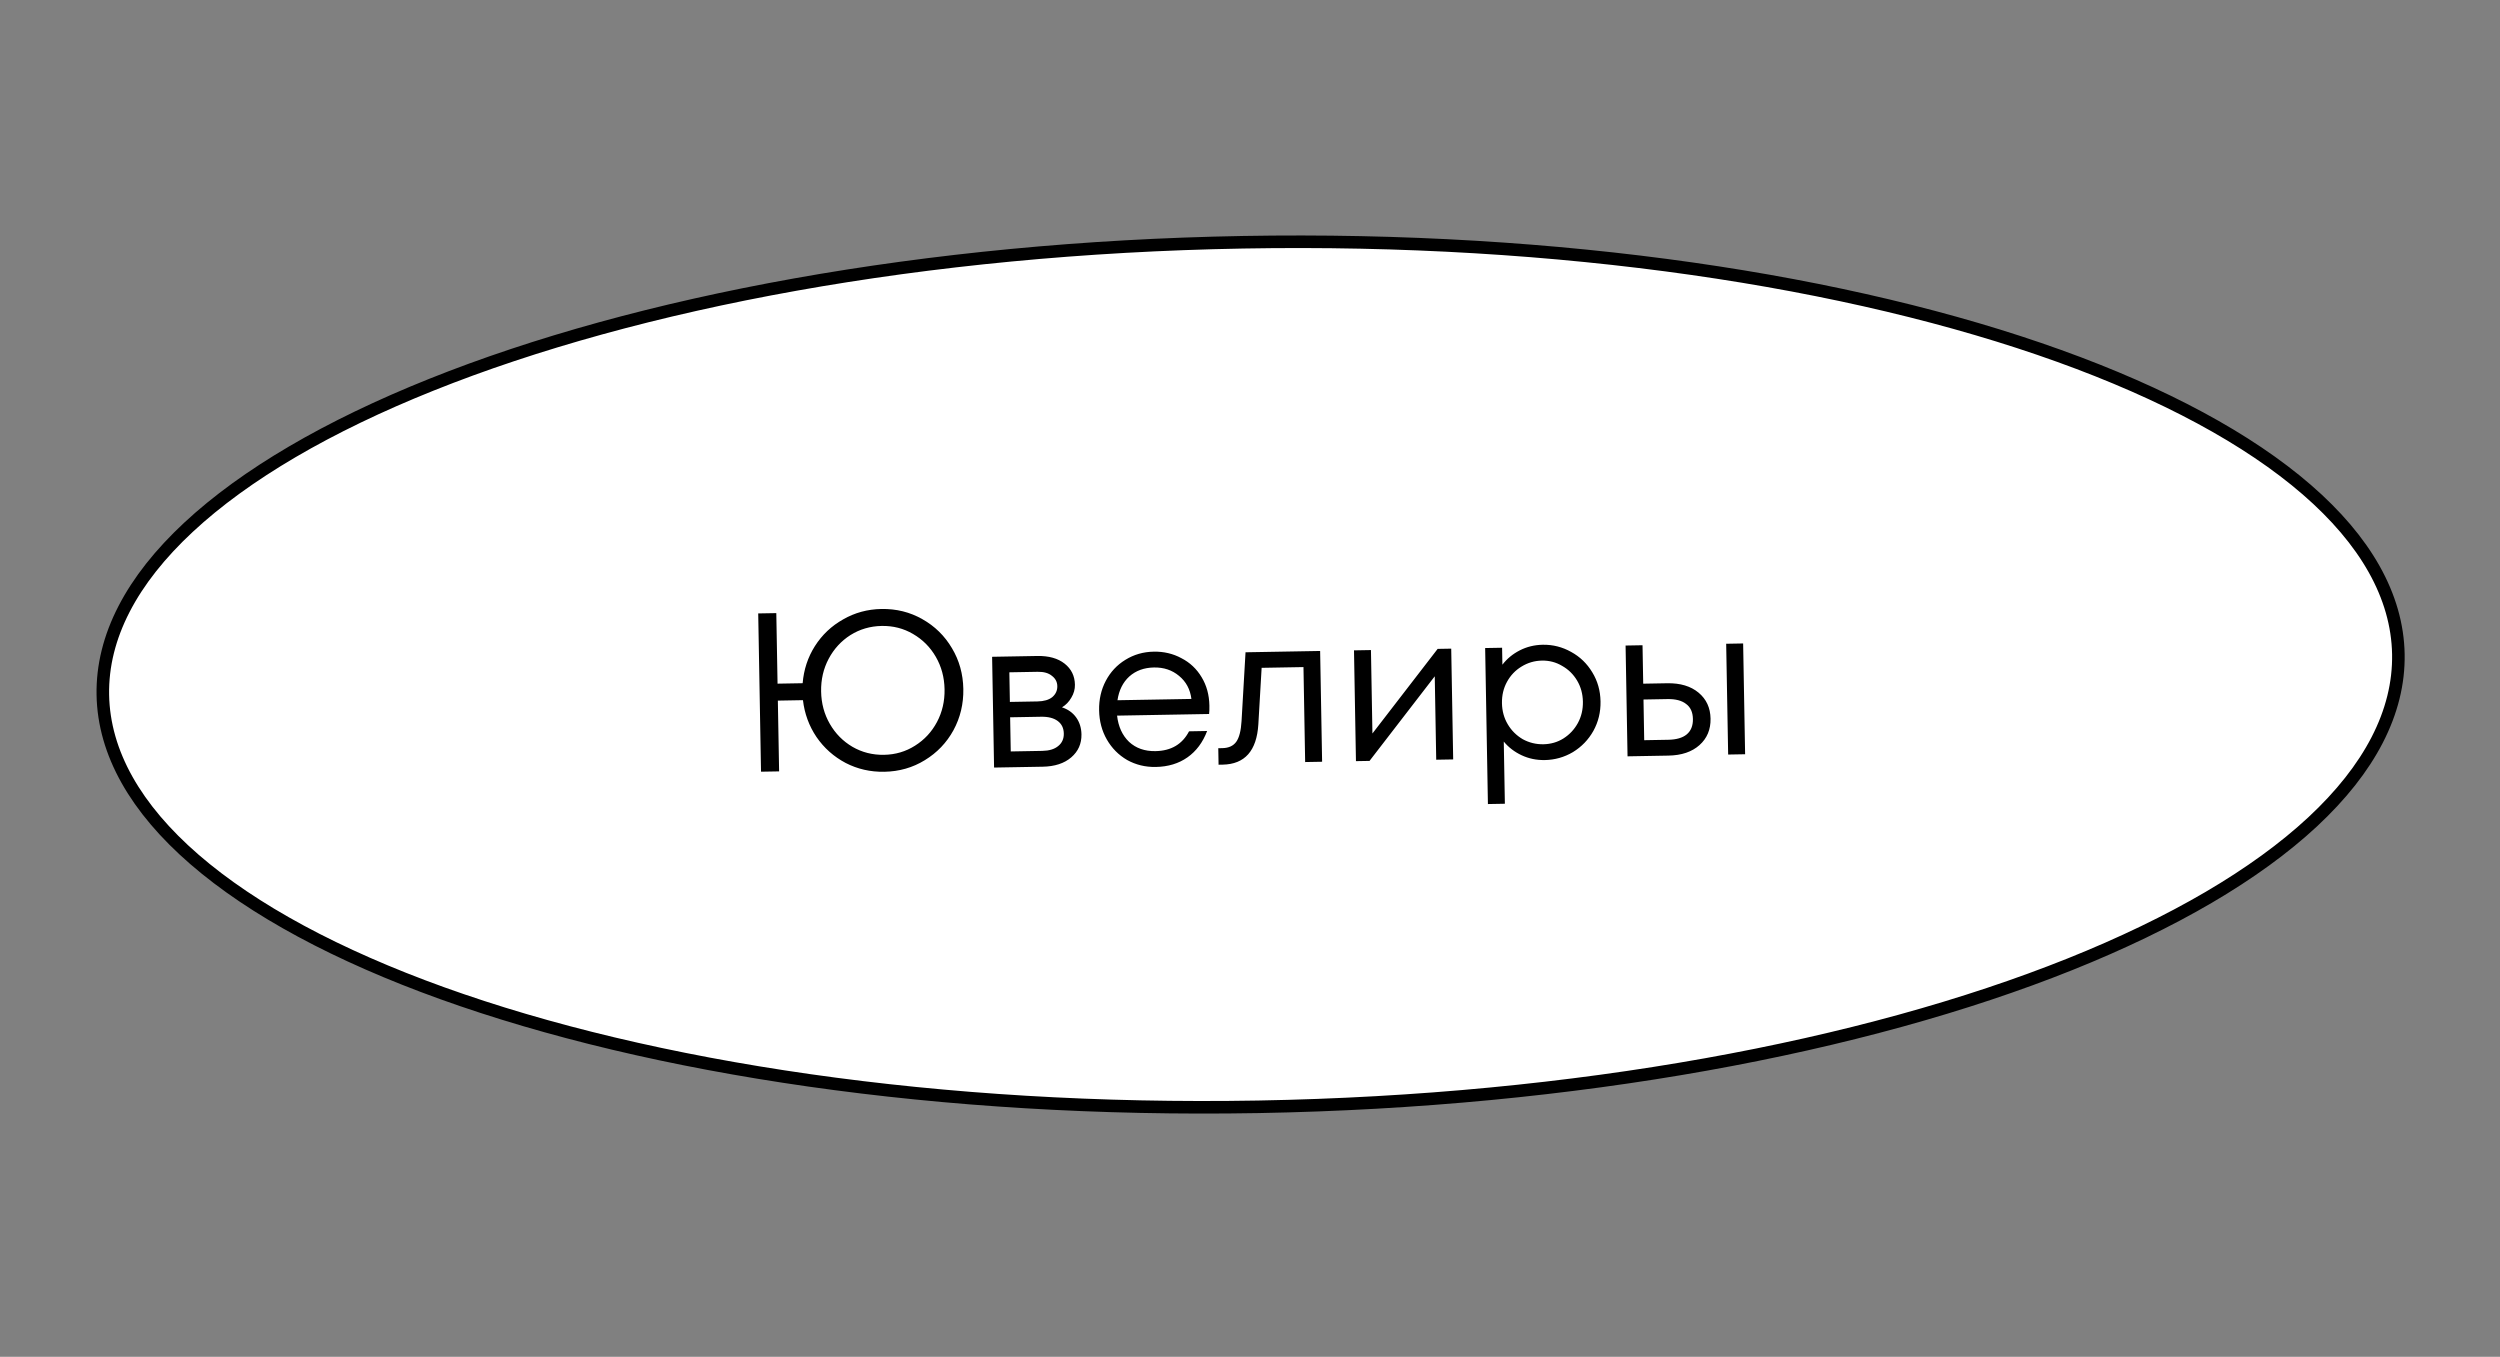
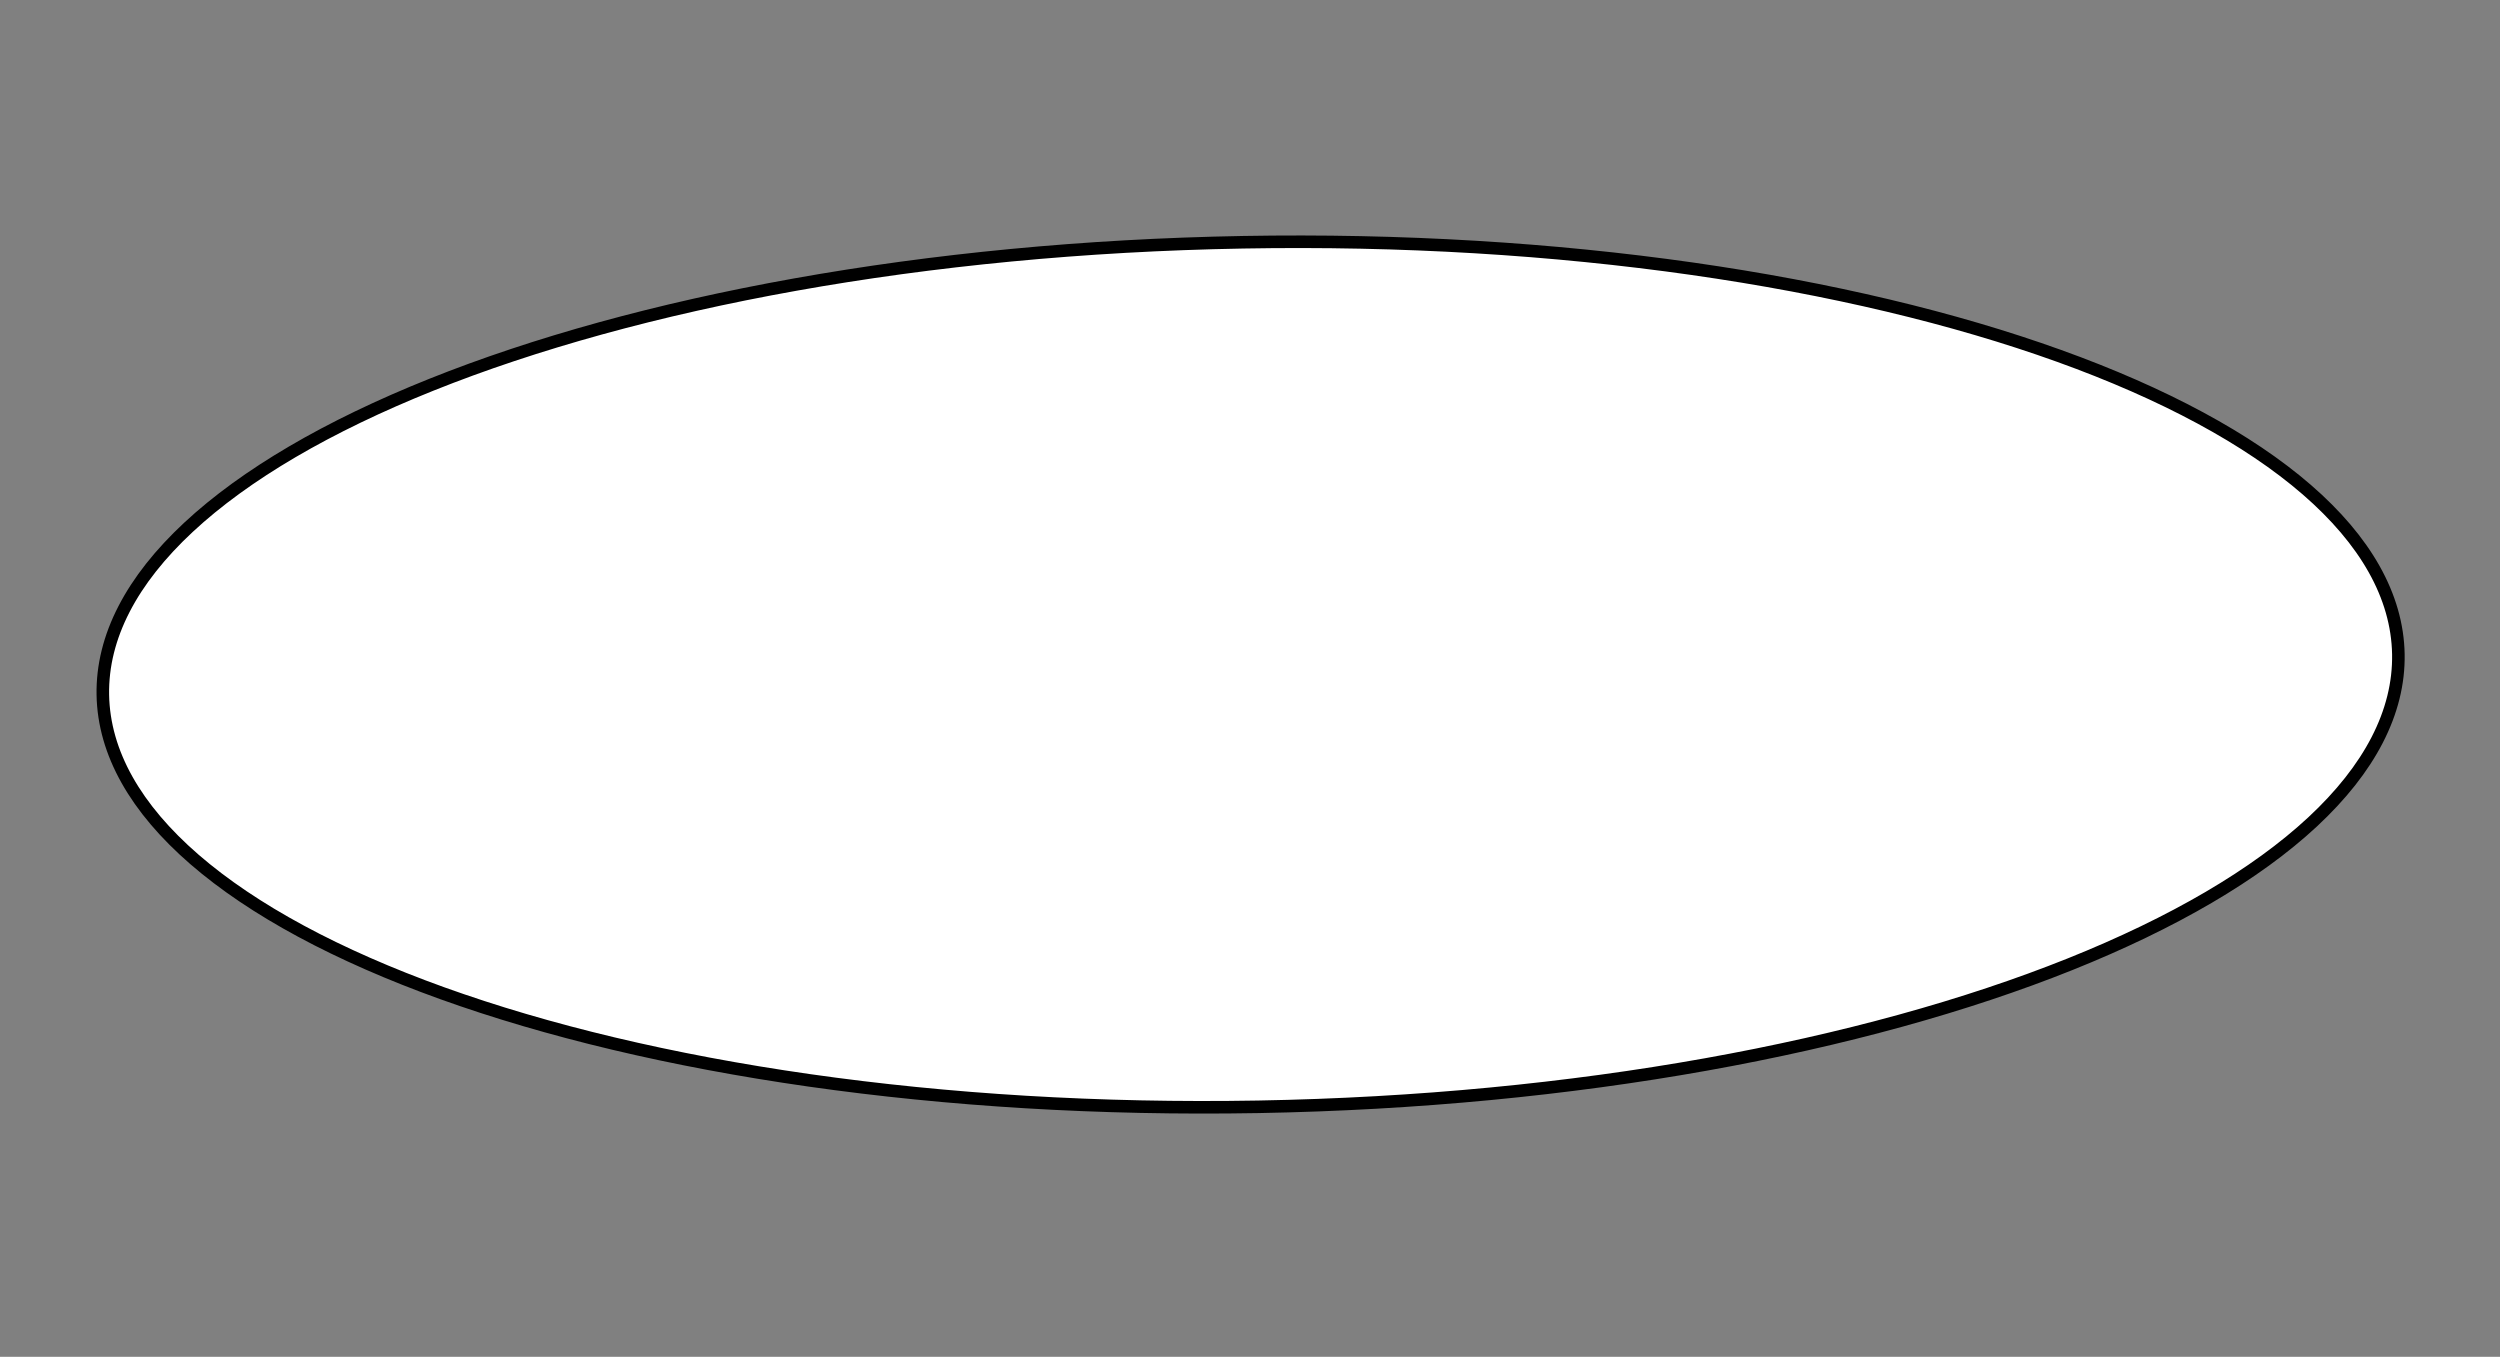
<svg xmlns="http://www.w3.org/2000/svg" width="199" height="108" viewBox="0 0 199 108" fill="none">
  <rect x="0" y="0" width="199" height="108" fill="#808080" stroke="none" />
  <path d="M190.91 52.072C190.992 56.7 188.605 61.211 184.092 65.414C179.578 69.616 172.979 73.468 164.756 76.761C148.314 83.346 125.481 87.653 100.159 88.102C74.836 88.552 51.865 85.056 35.199 79.059C26.865 76.06 20.133 72.444 15.474 68.405C10.814 64.365 8.268 59.941 8.186 55.313C8.104 50.685 10.491 46.174 15.005 41.971C19.518 37.769 26.117 33.917 34.34 30.624C50.782 24.039 73.616 19.732 98.938 19.283C124.26 18.833 147.232 22.328 163.897 28.326C172.232 31.325 178.963 34.941 183.623 38.98C188.283 43.02 190.828 47.444 190.91 52.072Z" fill="white" stroke="black" />
-   <path d="M70.159 48.475C71.347 48.454 72.432 48.723 73.414 49.282C74.408 49.84 75.196 50.612 75.777 51.598C76.359 52.572 76.66 53.653 76.681 54.841C76.702 56.029 76.439 57.125 75.893 58.131C75.347 59.125 74.587 59.919 73.613 60.512C72.651 61.105 71.577 61.412 70.389 61.433C69.285 61.453 68.261 61.219 67.316 60.732C66.371 60.233 65.597 59.544 64.993 58.667C64.401 57.789 64.042 56.811 63.915 55.733L61.917 55.769L62.017 61.402L60.577 61.427L60.354 48.829L61.794 48.804L61.893 54.419L63.891 54.384C63.98 53.302 64.304 52.318 64.865 51.432C65.437 50.533 66.186 49.824 67.113 49.304C68.04 48.771 69.055 48.495 70.159 48.475ZM70.365 60.084C71.277 60.068 72.1 59.825 72.836 59.356C73.584 58.886 74.167 58.258 74.585 57.47C75.003 56.683 75.204 55.815 75.187 54.867C75.17 53.919 74.939 53.059 74.493 52.287C74.047 51.515 73.443 50.908 72.679 50.465C71.927 50.022 71.095 49.809 70.183 49.825C69.271 49.841 68.441 50.084 67.693 50.553C66.958 51.023 66.381 51.651 65.963 52.438C65.544 53.226 65.344 54.094 65.361 55.042C65.377 55.989 65.609 56.849 66.055 57.622C66.5 58.394 67.099 59.001 67.851 59.444C68.615 59.887 69.453 60.1 70.365 60.084ZM84.534 56.304C85.017 56.463 85.394 56.733 85.665 57.112C85.935 57.491 86.075 57.939 86.085 58.455C86.098 59.199 85.826 59.809 85.271 60.287C84.715 60.765 83.957 61.013 82.998 61.03L79.128 61.098L78.972 52.28L82.571 52.216C83.483 52.2 84.207 52.403 84.743 52.825C85.278 53.248 85.552 53.807 85.564 54.503C85.571 54.863 85.475 55.207 85.277 55.535C85.09 55.862 84.843 56.118 84.534 56.304ZM80.344 53.516L80.386 55.873L82.582 55.834C83.097 55.825 83.491 55.71 83.763 55.489C84.035 55.256 84.168 54.966 84.162 54.618C84.156 54.282 84.013 54.009 83.734 53.798C83.466 53.574 83.086 53.467 82.594 53.476L80.344 53.516ZM82.975 59.77C83.515 59.76 83.933 59.633 84.229 59.388C84.537 59.142 84.687 58.809 84.679 58.389C84.671 57.958 84.51 57.624 84.193 57.39C83.877 57.156 83.437 57.043 82.873 57.053L80.407 57.097L80.456 59.815L82.975 59.77ZM91.835 51.872C92.639 51.857 93.374 52.03 94.04 52.391C94.719 52.739 95.256 53.245 95.652 53.91C96.047 54.563 96.253 55.316 96.268 56.168C96.273 56.456 96.265 56.678 96.244 56.834L88.919 56.964C89.018 57.839 89.337 58.535 89.874 59.053C90.423 59.56 91.124 59.805 91.975 59.79C93.223 59.768 94.114 59.242 94.648 58.213L96.088 58.187C95.744 59.093 95.222 59.793 94.523 60.285C93.823 60.778 92.982 61.033 91.998 61.05C91.17 61.065 90.41 60.88 89.72 60.496C89.04 60.1 88.503 59.558 88.106 58.869C87.71 58.18 87.504 57.403 87.489 56.539C87.474 55.675 87.652 54.892 88.023 54.19C88.395 53.487 88.913 52.932 89.578 52.524C90.255 52.104 91.007 51.886 91.835 51.872ZM91.857 53.131C91.065 53.145 90.41 53.385 89.89 53.85C89.382 54.316 89.069 54.945 88.951 55.739L94.836 55.635C94.739 54.868 94.41 54.256 93.85 53.798C93.301 53.34 92.637 53.117 91.857 53.131ZM99.144 51.922L105.083 51.817L105.24 60.635L103.89 60.659L103.756 53.1L100.426 53.159L100.164 57.665C100.033 59.767 99.086 60.834 97.322 60.866L96.998 60.871L96.975 59.558L97.299 59.552C97.803 59.543 98.172 59.374 98.406 59.046C98.641 58.718 98.781 58.169 98.827 57.4L99.144 51.922ZM109.245 58.386L114.437 51.651L115.517 51.632L115.673 60.45L114.323 60.474L114.206 53.833L109.014 60.568L107.934 60.587L107.778 51.769L109.128 51.745L109.245 58.386ZM122.804 51.322C123.608 51.308 124.361 51.499 125.064 51.894C125.767 52.278 126.329 52.82 126.749 53.521C127.17 54.209 127.387 54.98 127.402 55.831C127.418 56.683 127.227 57.467 126.832 58.182C126.436 58.885 125.894 59.447 125.206 59.867C124.517 60.275 123.77 60.486 122.967 60.501C122.307 60.513 121.692 60.385 121.123 60.119C120.555 59.853 120.08 59.49 119.7 59.029L119.788 63.978L118.438 64.002L118.218 51.584L119.567 51.56L119.591 52.91C119.955 52.435 120.416 52.055 120.975 51.769C121.534 51.483 122.144 51.334 122.804 51.322ZM122.854 59.243C123.442 59.232 123.973 59.079 124.448 58.782C124.935 58.474 125.318 58.065 125.597 57.556C125.876 57.047 126.01 56.48 125.999 55.856C125.988 55.232 125.834 54.671 125.537 54.172C125.24 53.673 124.843 53.284 124.346 53.005C123.861 52.714 123.324 52.573 122.736 52.584C122.148 52.594 121.605 52.754 121.106 53.063C120.62 53.359 120.237 53.762 119.958 54.271C119.679 54.78 119.545 55.347 119.556 55.971C119.567 56.594 119.721 57.156 120.018 57.655C120.314 58.154 120.712 58.548 121.209 58.84C121.718 59.119 122.266 59.253 122.854 59.243ZM132.707 54.387C133.751 54.369 134.584 54.618 135.205 55.135C135.826 55.652 136.145 56.342 136.16 57.206C136.175 58.07 135.882 58.772 135.279 59.31C134.677 59.849 133.853 60.128 132.809 60.146L129.552 60.204L129.396 51.385L130.745 51.361L130.8 54.421L132.707 54.387ZM137.561 60.062L137.404 51.243L138.754 51.219L138.911 60.038L137.561 60.062ZM132.787 58.886C133.435 58.875 133.925 58.734 134.256 58.464C134.599 58.182 134.766 57.771 134.756 57.231C134.747 56.691 134.565 56.292 134.213 56.035C133.872 55.765 133.378 55.635 132.73 55.647L130.822 55.681L130.879 58.92L132.787 58.886Z" fill="black" />
</svg>